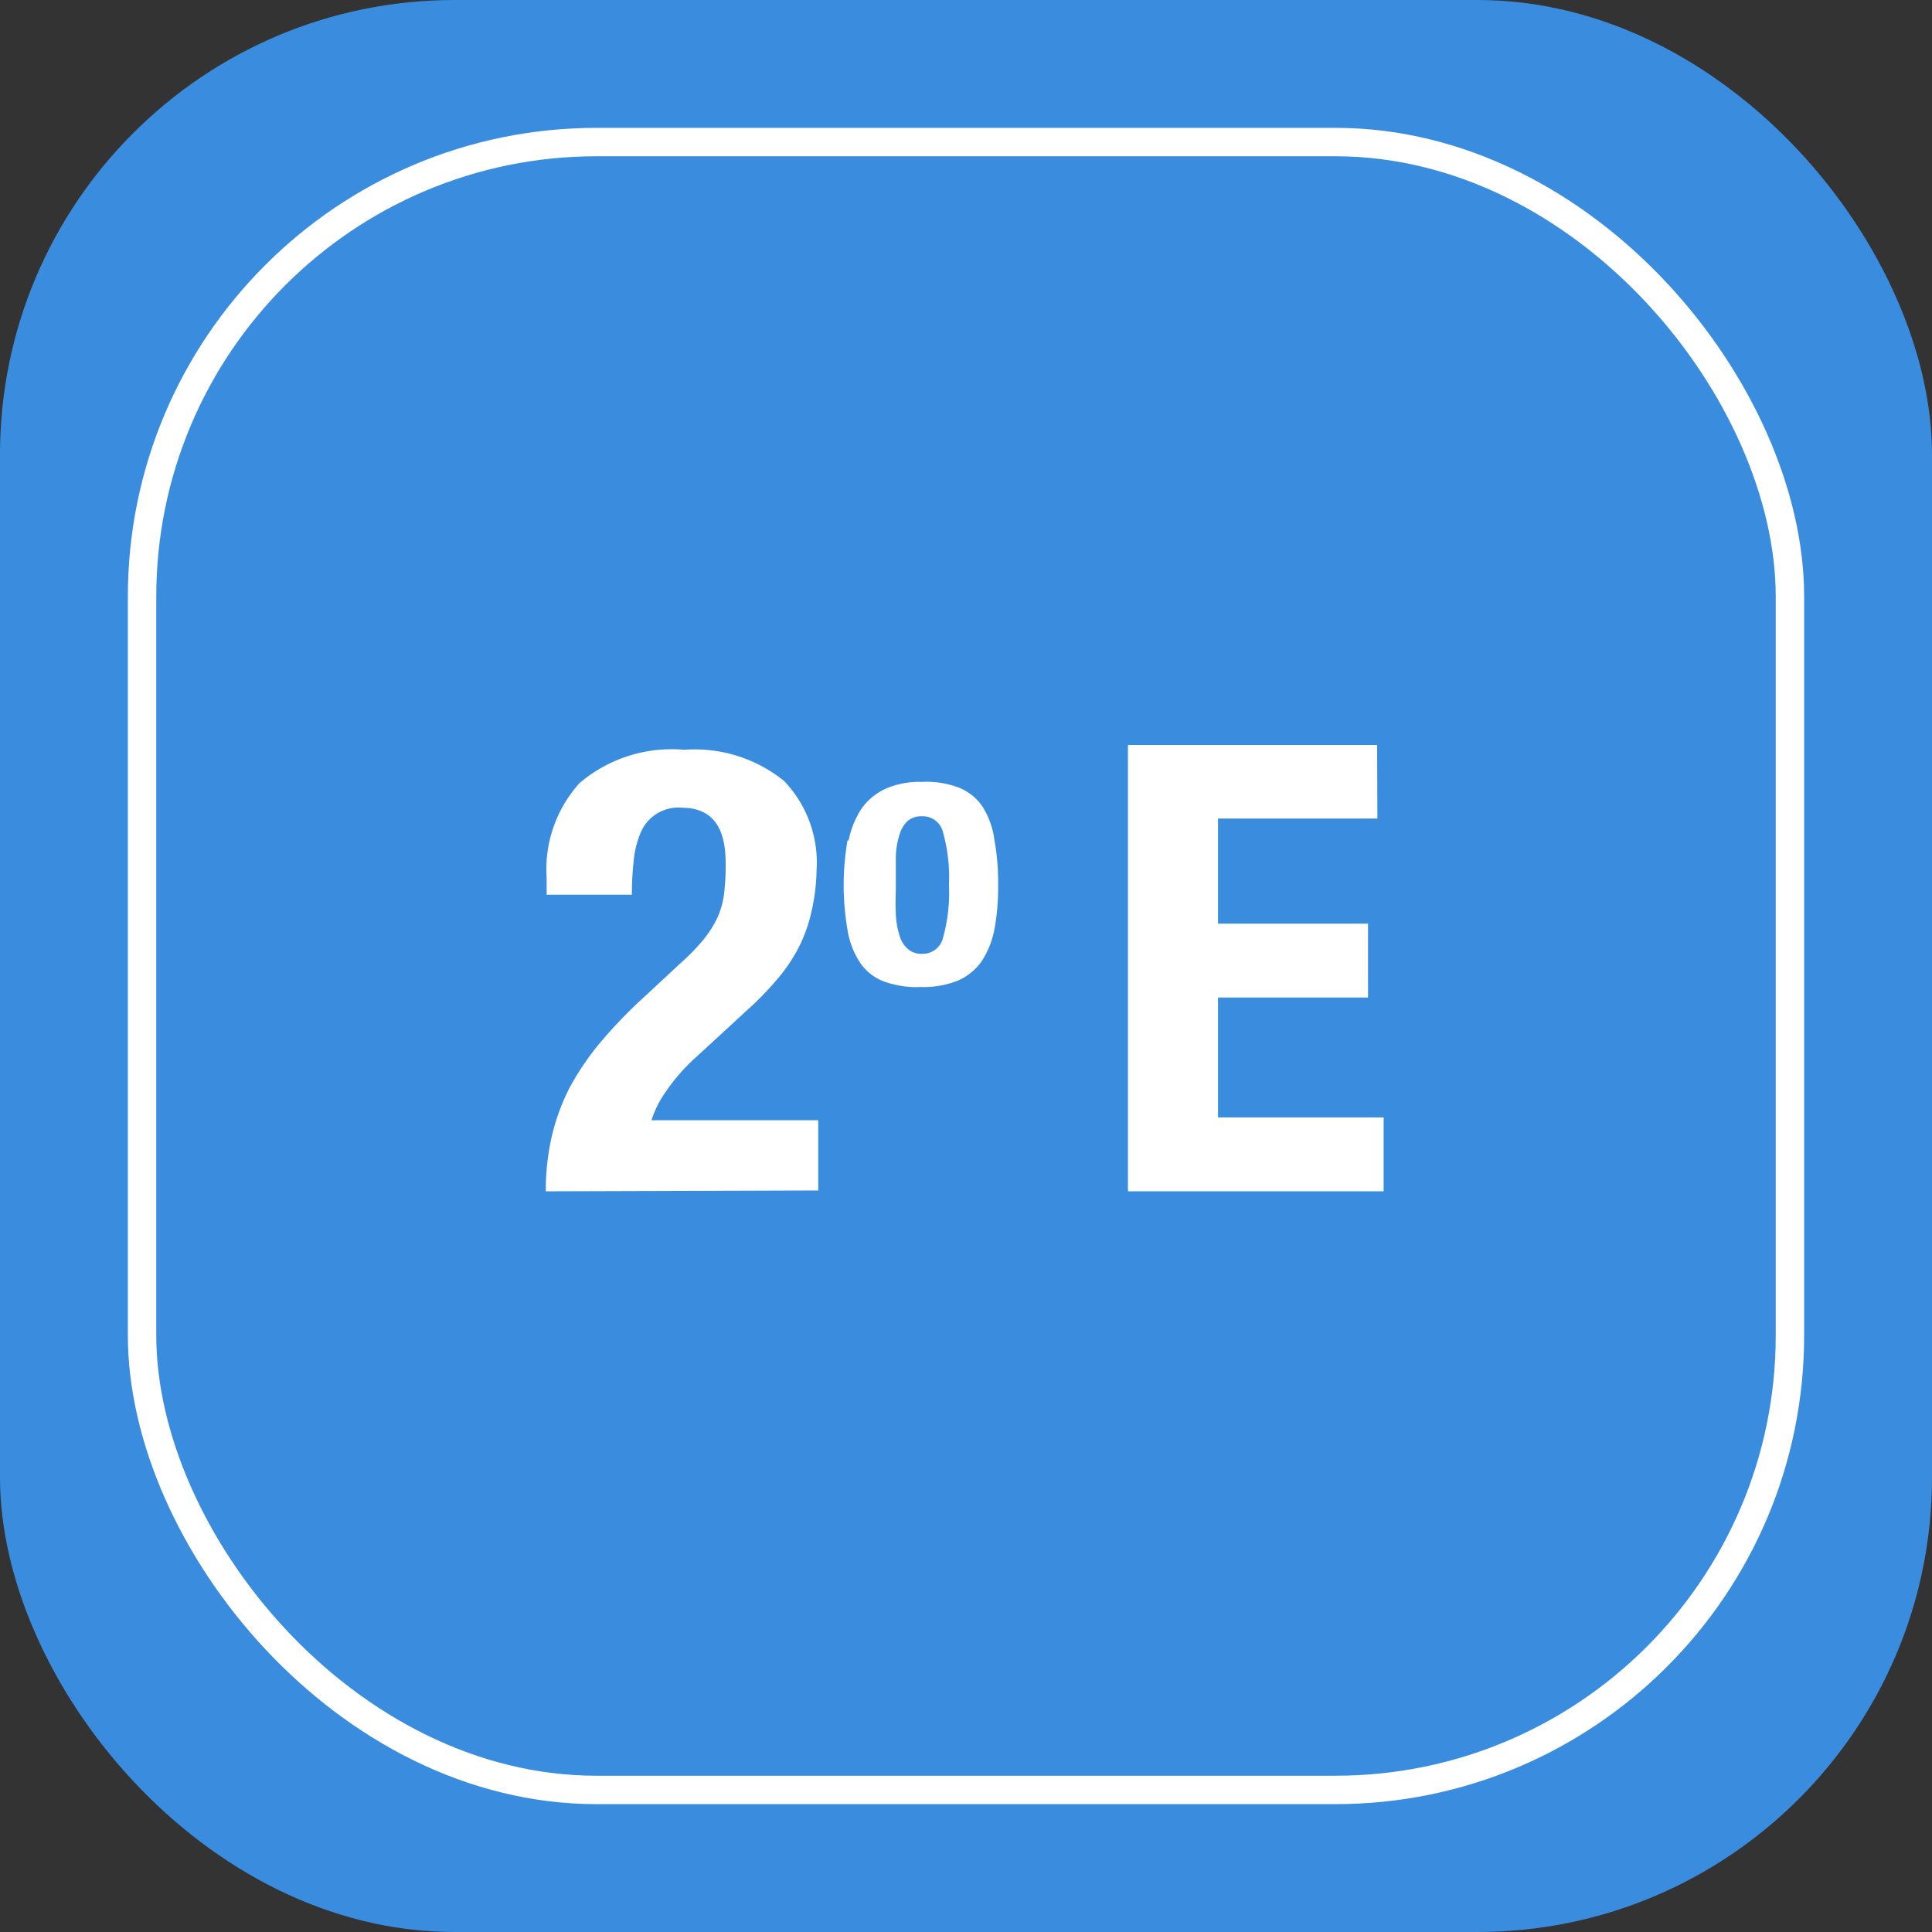
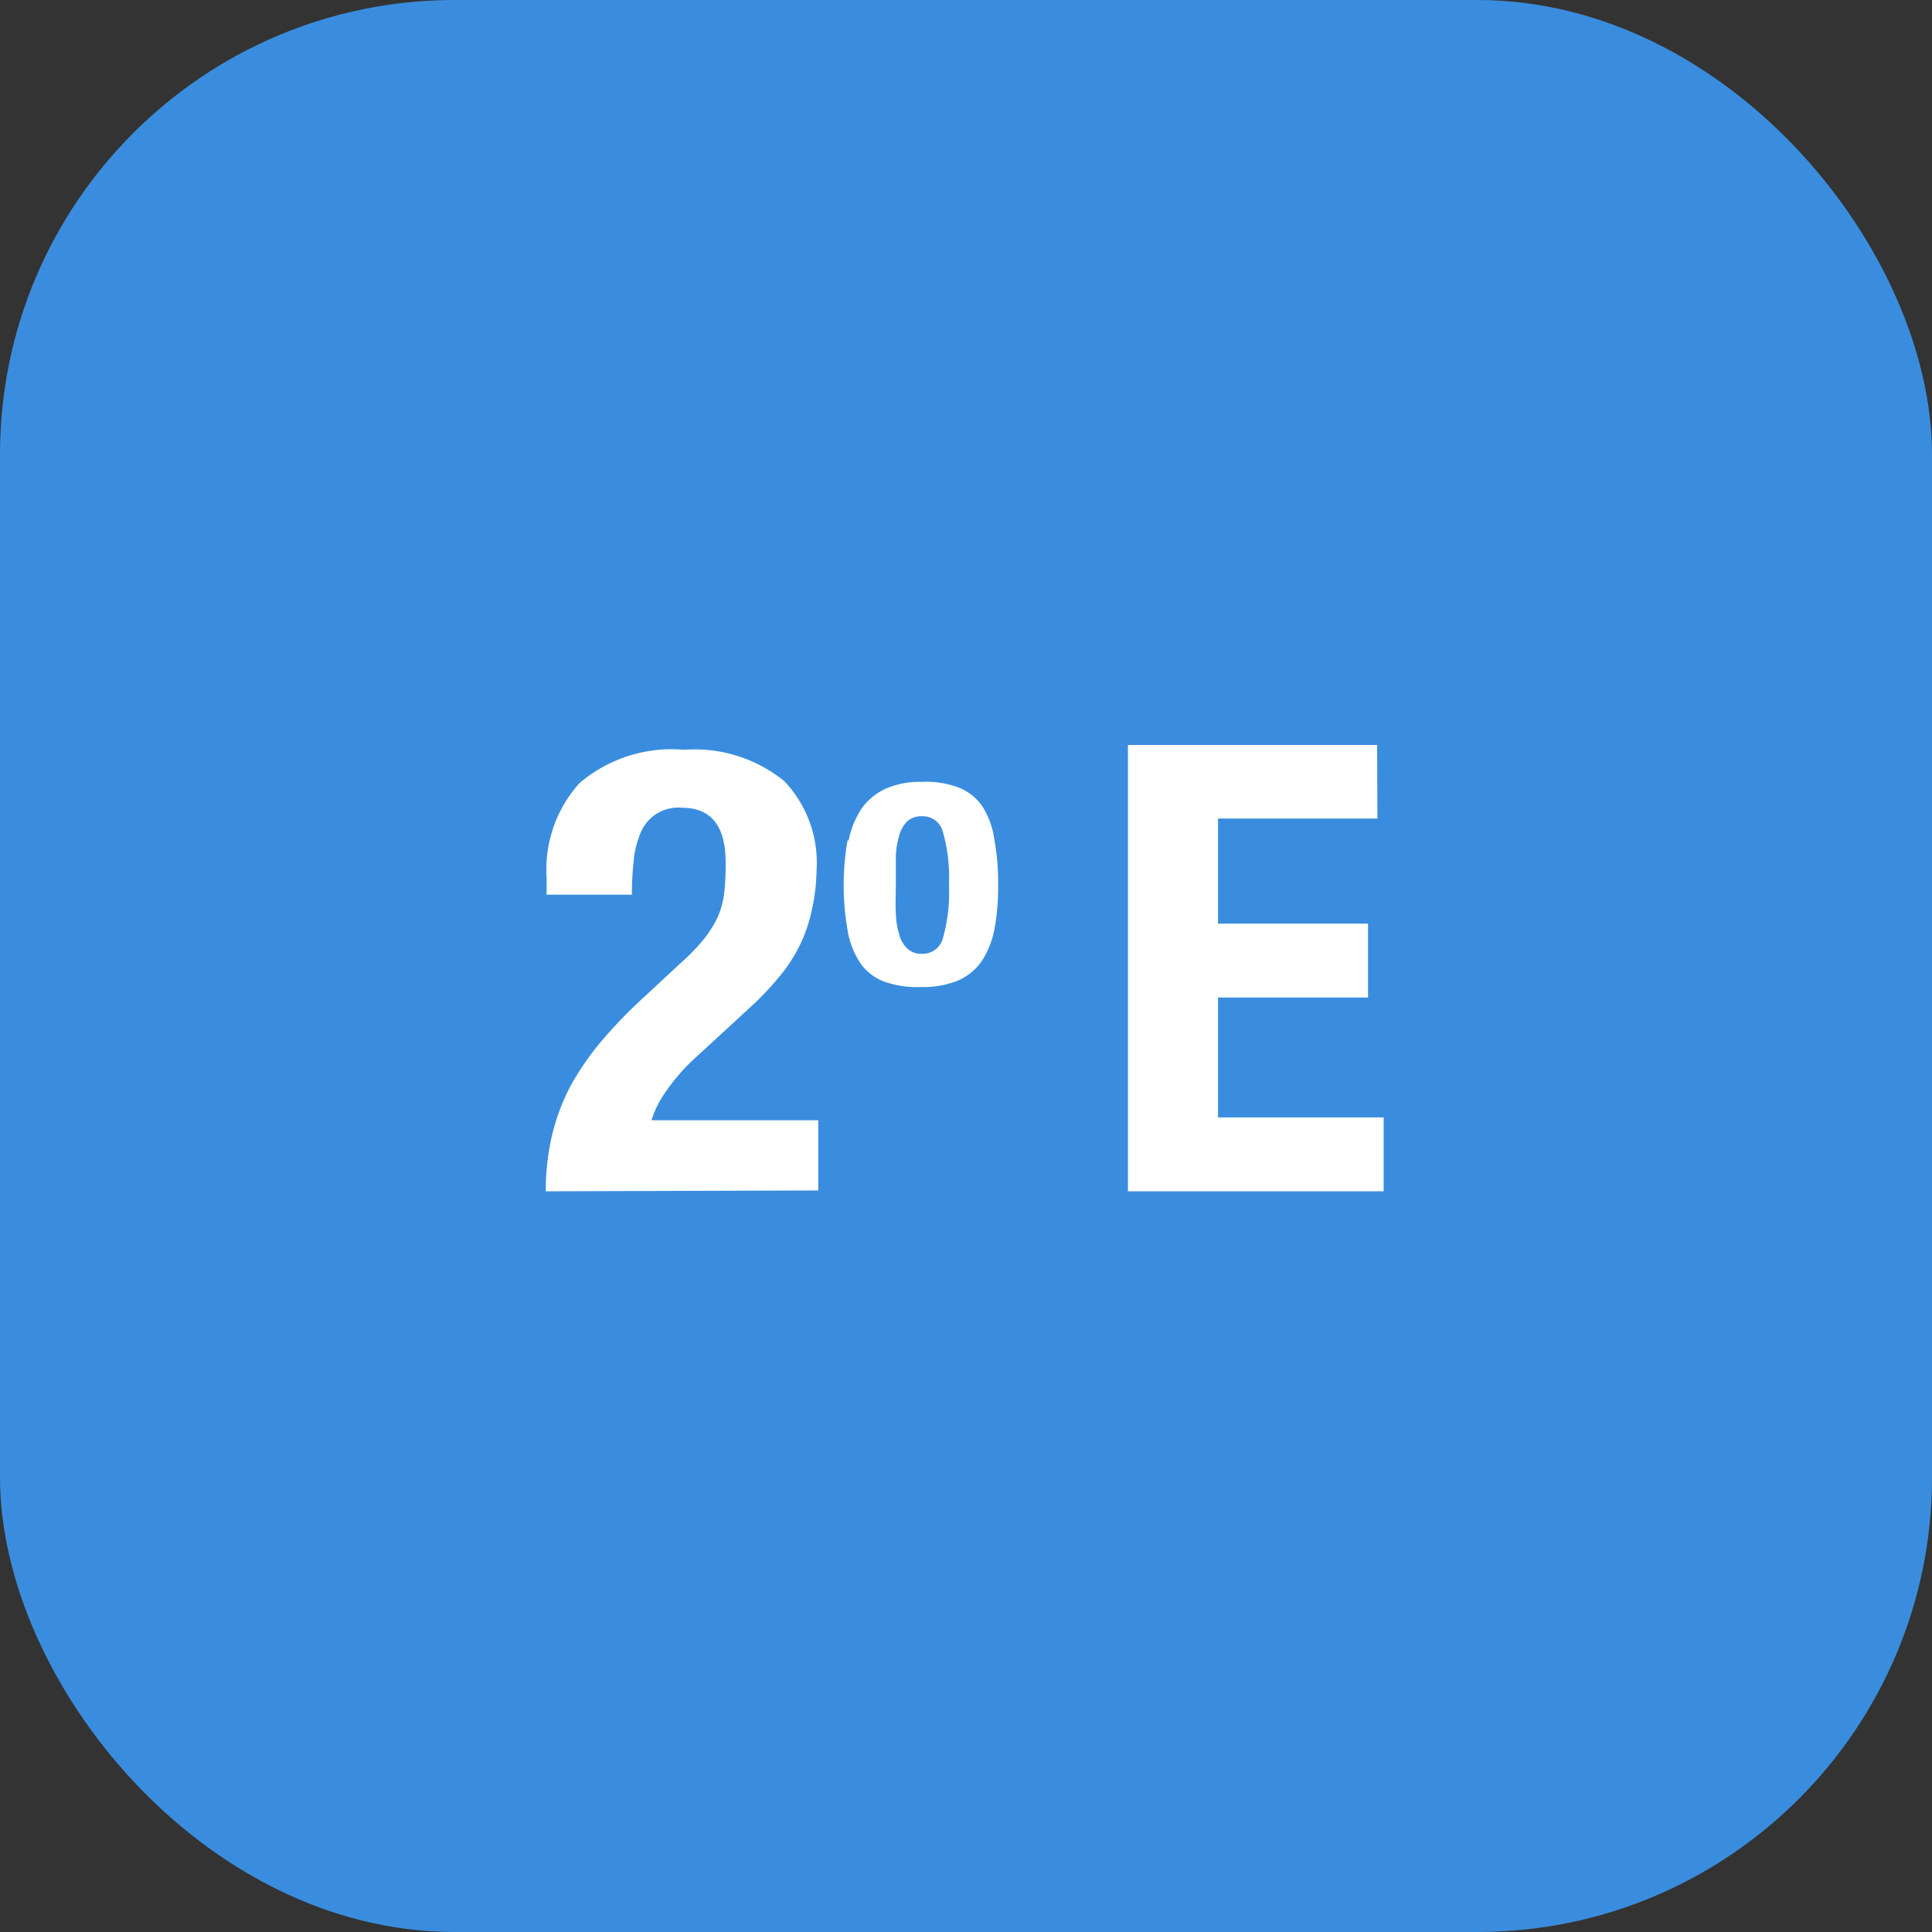
<svg xmlns="http://www.w3.org/2000/svg" viewBox="0 0 68 68">
  <rect x="0" y="0" width="68" height="68" fill="#333333" stroke="none" />
  <defs>
    <style>.cls-1{fill:#3a8dde;}.cls-2{fill:none;stroke:#fff;stroke-miterlimit:10;}.cls-3{fill:#fff;}</style>
  </defs>
  <title>Boton2E</title>
  <g id="Capa_2" data-name="Capa 2">
    <g id="Capa_1-2" data-name="Capa 1">
      <rect class="cls-1" width="68" height="68" rx="16" />
-       <rect class="cls-2" x="5" y="5" width="58" height="58" rx="16" />
      <path class="cls-3" d="M19.21,41.93A8.55,8.55,0,0,1,19.42,40a7.55,7.55,0,0,1,.63-1.72,9.71,9.71,0,0,1,1.08-1.59,16.88,16.88,0,0,1,1.51-1.57l1.28-1.19a7.35,7.35,0,0,0,.84-.86,3.84,3.84,0,0,0,.5-.79,3,3,0,0,0,.23-.86,8.47,8.47,0,0,0,.05-1.06c0-1.29-.51-1.93-1.54-1.93a1.43,1.43,0,0,0-1.46.9,3.36,3.36,0,0,0-.24,1,10.57,10.57,0,0,0-.06,1.16h-3v-.59a4.53,4.53,0,0,1,1.16-3.34,5,5,0,0,1,3.68-1.17,5,5,0,0,1,3.52,1.1,4.16,4.16,0,0,1,1.14,3.15A6.84,6.84,0,0,1,28.58,32a5.41,5.41,0,0,1-.42,1.25,5.66,5.66,0,0,1-.75,1.15,10.83,10.83,0,0,1-1.12,1.16l-1.76,1.62a6.75,6.75,0,0,0-1.1,1.25,3.57,3.57,0,0,0-.5,1H28.8v2.47Z" />
      <path class="cls-3" d="M29.87,29.58a3.15,3.15,0,0,1,.46-1.13,2.17,2.17,0,0,1,.84-.69,3,3,0,0,1,1.28-.24,3.21,3.21,0,0,1,1.32.21,1.81,1.81,0,0,1,.83.69A2.92,2.92,0,0,1,35,29.56a8.23,8.23,0,0,1,.13,1.59A8,8,0,0,1,35,32.71a3.13,3.13,0,0,1-.46,1.14,2,2,0,0,1-.84.67,3.26,3.26,0,0,1-1.28.22,3.4,3.4,0,0,1-1.32-.2,1.76,1.76,0,0,1-.83-.66,2.91,2.91,0,0,1-.44-1.15,9.25,9.25,0,0,1,0-3.15Zm1.66,2.54a2.77,2.77,0,0,0,.12.77,1,1,0,0,0,.29.5.71.71,0,0,0,.51.18.73.73,0,0,0,.74-.56,5.88,5.88,0,0,0,.21-1.86,5.88,5.88,0,0,0-.21-1.86.73.73,0,0,0-.74-.56.75.75,0,0,0-.51.17,1.11,1.11,0,0,0-.29.51,2.75,2.75,0,0,0-.12.76c0,.3,0,.63,0,1S31.51,31.83,31.53,32.12Z" />
      <path class="cls-3" d="M48.48,28.81H42.87v3.7h5.28v2.6H42.87v4.22H48.7v2.6h-9V26.22h8.77Z" />
    </g>
  </g>
</svg>